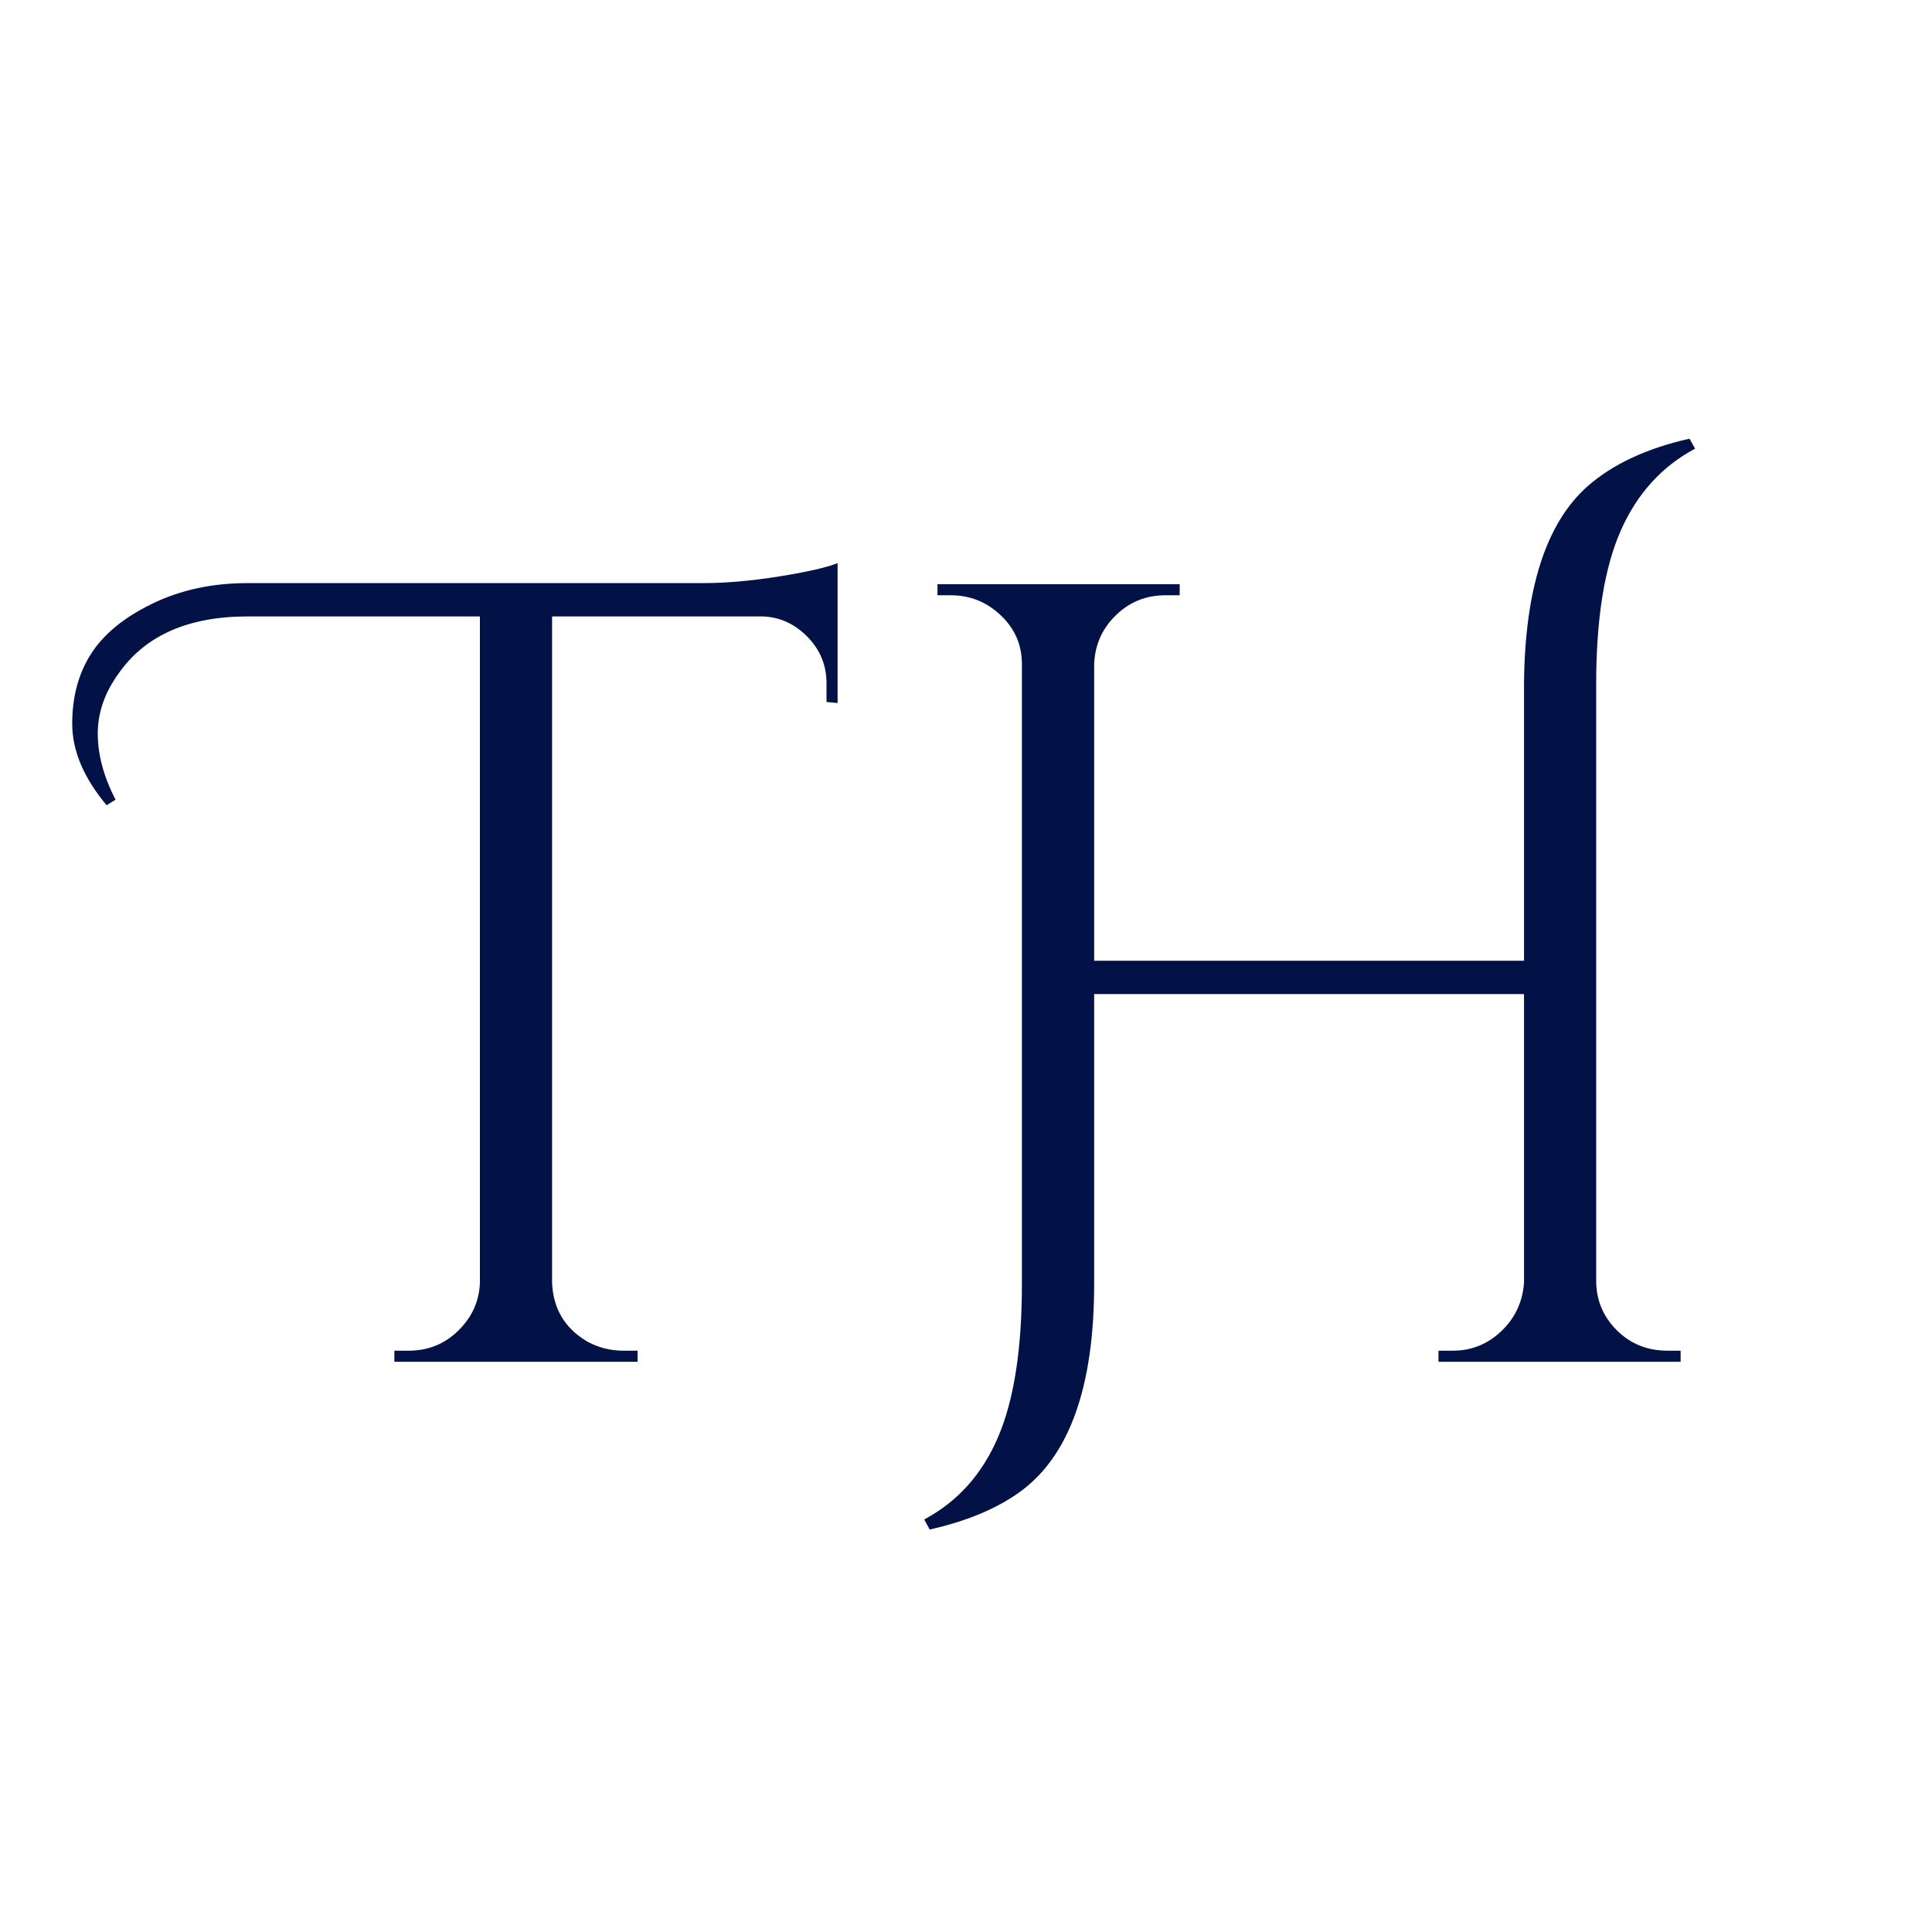
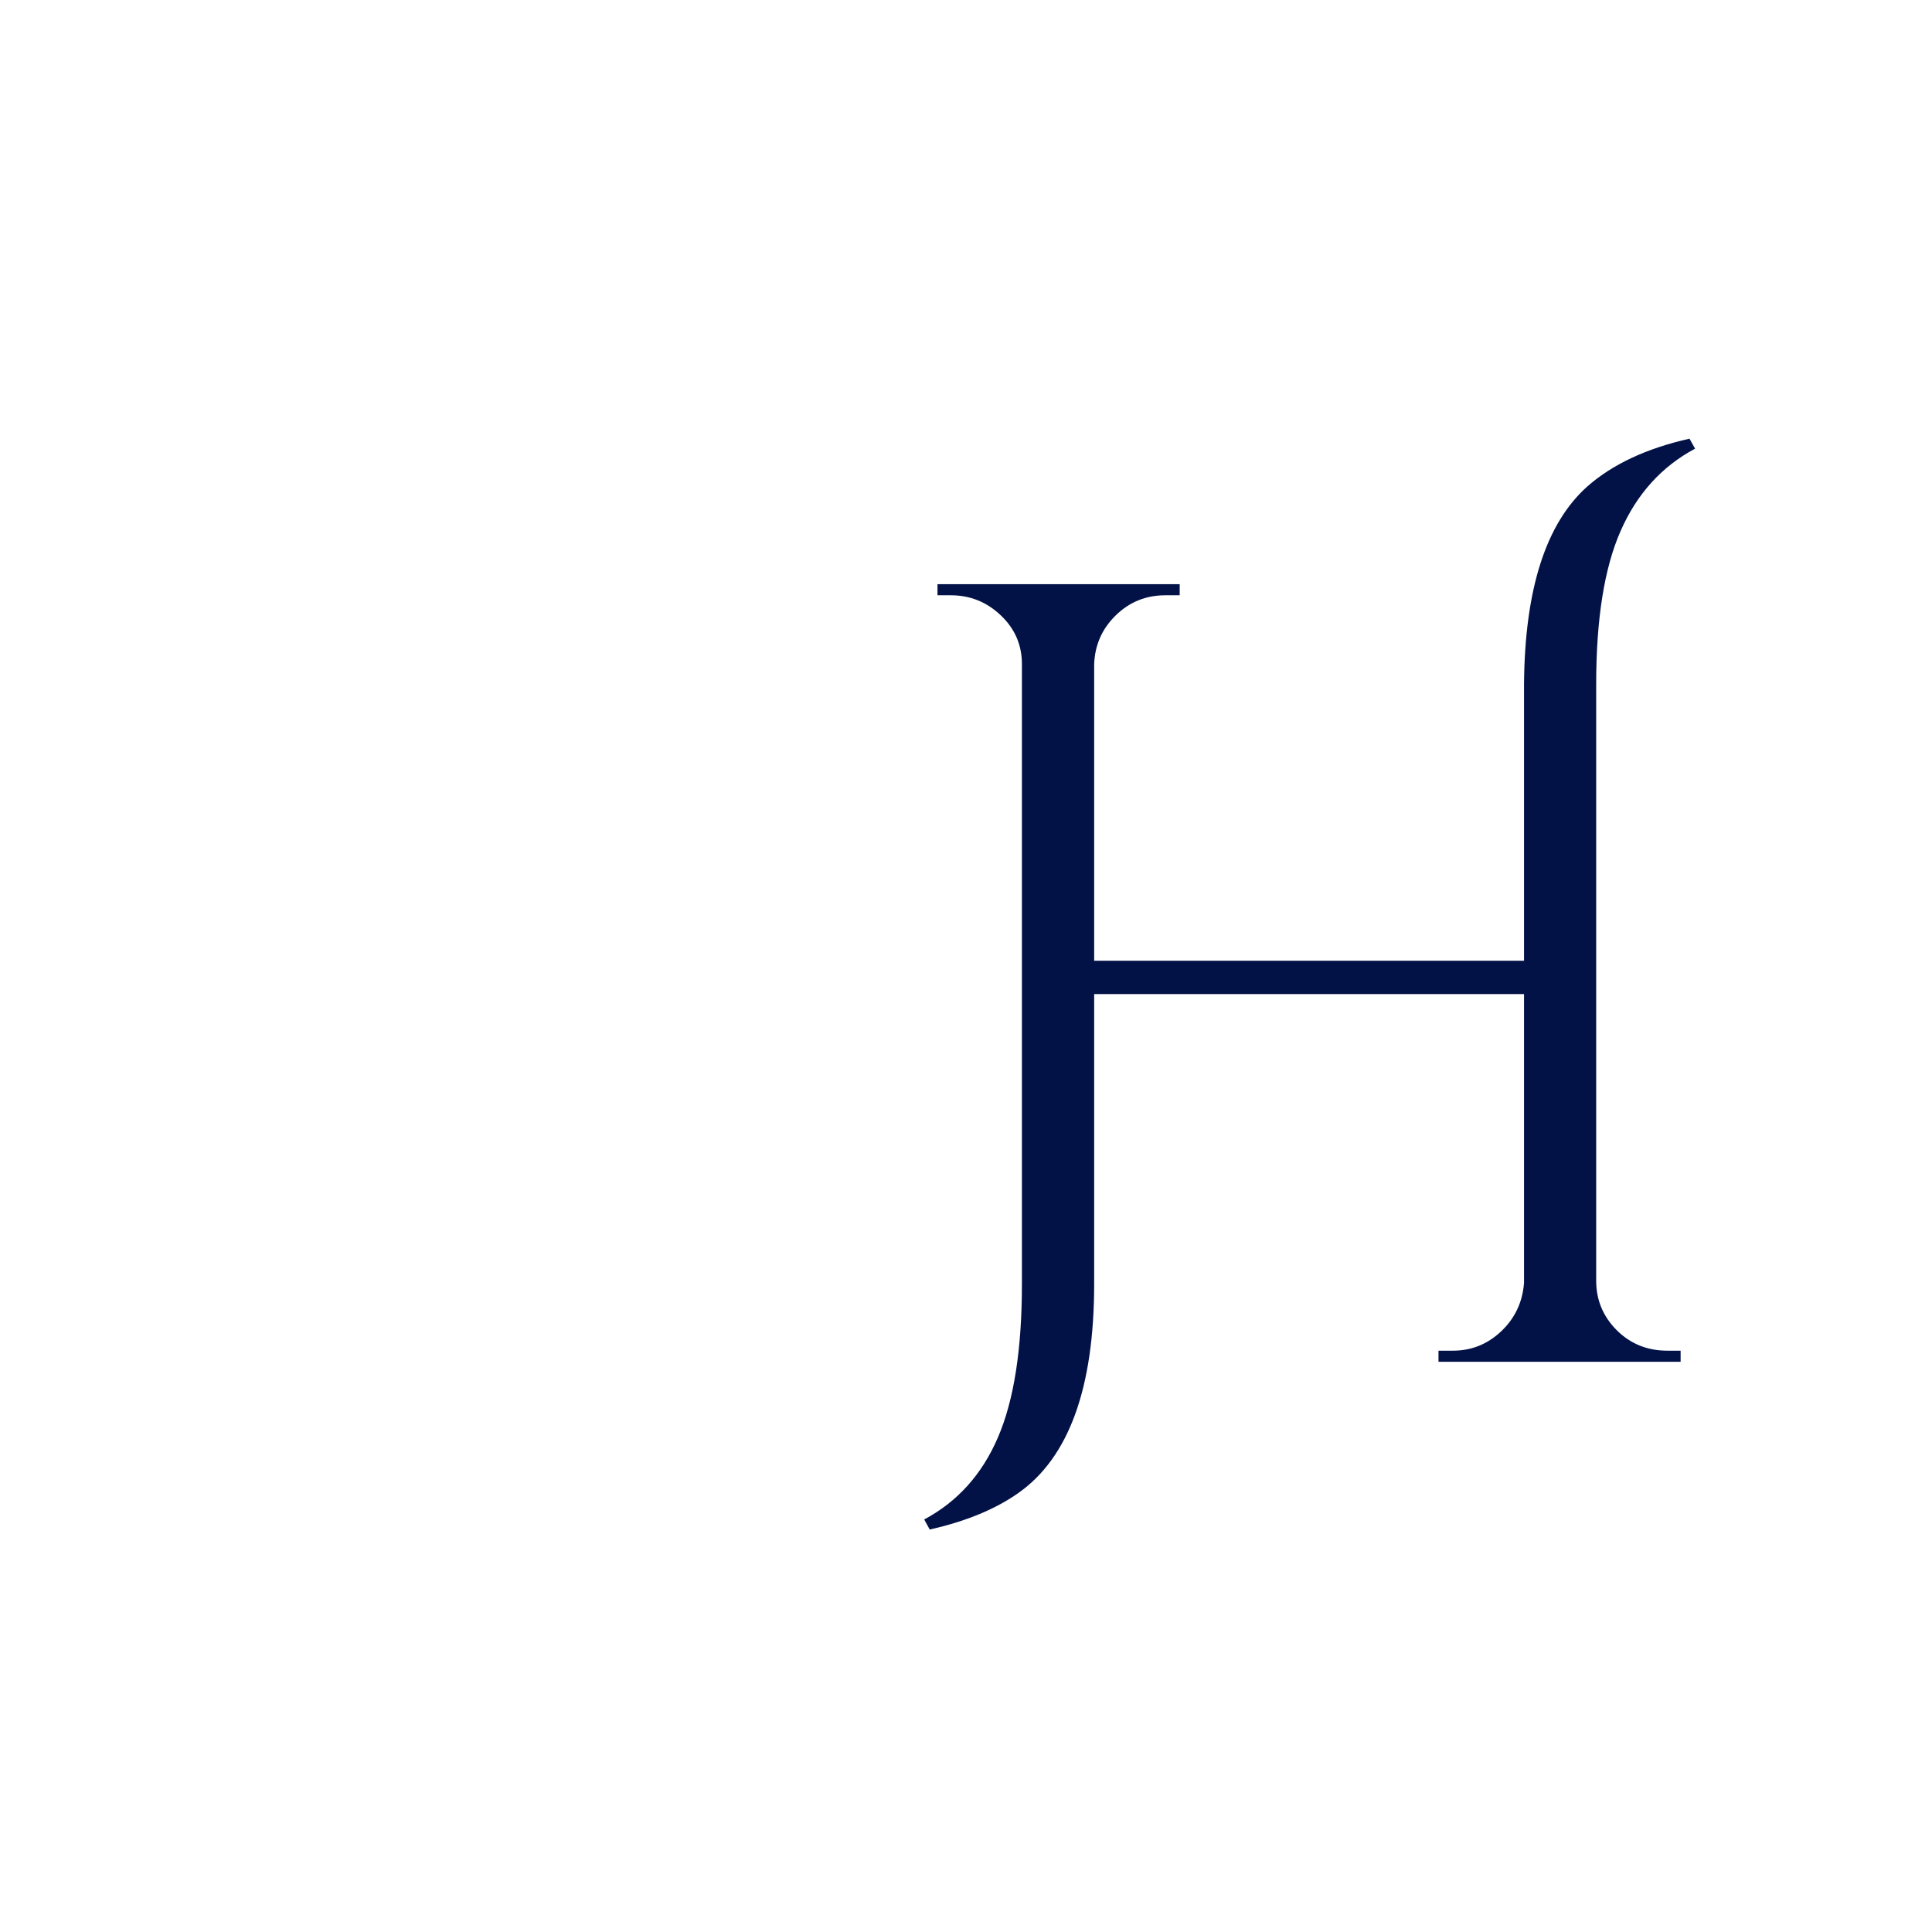
<svg xmlns="http://www.w3.org/2000/svg" width="512" viewBox="0 0 384 384" height="512" preserveAspectRatio="xMidYMid meet">
  <defs>
    <clipPath id="4bce42f879">
      <rect x="0" width="341" y="0" height="297" />
    </clipPath>
  </defs>
  <g id="c4230a76a6">
    <rect x="0" width="384" y="0" height="384" style="fill:#ffffff;fill-opacity:1;stroke:none;" />
    <rect x="0" width="384" y="0" height="384" style="fill:#ffffff;fill-opacity:1;stroke:none;" />
    <g transform="matrix(1,0,0,1,11,57)">
      <g clip-path="url(#4bce42f879)">
        <g style="fill:#031246;fill-opacity:1;">
          <g transform="translate(23.009, 213.661)">
-             <path style="stroke:none" d="M -12.812 -110.609 C -17.375 -116.055 -19.656 -121.461 -19.656 -126.828 C -19.656 -132.203 -18.398 -136.836 -15.891 -140.734 C -13.391 -144.641 -9.344 -147.953 -3.75 -150.672 C 1.844 -153.398 8.172 -154.766 15.234 -154.766 L 105.75 -154.766 C 110.312 -154.766 115.352 -155.207 120.875 -156.094 C 126.395 -156.977 130.258 -157.859 132.469 -158.734 L 132.469 -130.922 L 130.266 -131.141 L 130.266 -134.891 C 130.266 -138.43 129.008 -141.488 126.5 -144.062 C 124 -146.633 121.055 -147.992 117.672 -148.141 L 75.719 -148.141 L 75.719 -15.891 C 75.875 -10.598 78.234 -6.625 82.797 -3.969 C 85.004 -2.789 87.359 -2.203 89.859 -2.203 L 92.719 -2.203 L 92.719 0 L 44.375 0 L 44.375 -2.203 L 47.25 -2.203 C 51.07 -2.203 54.344 -3.523 57.062 -6.172 C 59.789 -8.828 61.227 -11.992 61.375 -15.672 L 61.375 -148.141 L 15.234 -148.141 C 3.453 -148.141 -5.082 -144.391 -10.375 -136.891 C -13.176 -133.055 -14.578 -129.039 -14.578 -124.844 C -14.578 -120.656 -13.398 -116.281 -11.047 -111.719 Z M -12.812 -110.609 " />
-           </g>
+             </g>
        </g>
        <g style="fill:#031246;fill-opacity:1;">
          <g transform="translate(159.442, 213.661)">
            <path style="stroke:none" d="M 160.953 -2.203 L 163.594 -2.203 L 163.594 0 L 115.469 0 L 115.469 -2.203 L 118.344 -2.203 C 122.02 -2.203 125.219 -3.488 127.938 -6.062 C 130.664 -8.645 132.176 -11.848 132.469 -15.672 L 132.469 -73.078 L 47.031 -73.078 L 47.031 -15.453 C 47.031 5.148 42.023 18.984 32.016 26.047 C 27.453 29.285 21.562 31.719 14.344 33.344 L 13.25 31.344 C 19.875 27.812 24.766 22.363 27.922 15 C 31.086 7.645 32.672 -2.504 32.672 -15.453 L 32.672 -138.656 C 32.672 -142.477 31.27 -145.711 28.469 -148.359 C 25.676 -151.016 22.367 -152.344 18.547 -152.344 L 15.891 -152.344 L 15.891 -154.547 L 64.031 -154.547 L 64.031 -152.344 L 61.156 -152.344 C 57.332 -152.344 54.055 -151.016 51.328 -148.359 C 48.609 -145.711 47.176 -142.477 47.031 -138.656 L 47.031 -79.703 L 132.469 -79.703 L 132.469 -134.672 C 132.613 -153.516 136.805 -166.613 145.047 -173.969 C 150.055 -178.383 156.828 -181.551 165.359 -183.469 L 166.469 -181.484 C 159.844 -177.953 154.91 -172.504 151.672 -165.141 C 148.43 -157.785 146.812 -147.629 146.812 -134.672 L 146.812 -16.109 C 146.812 -12.285 148.172 -9.008 150.891 -6.281 C 153.617 -3.562 156.973 -2.203 160.953 -2.203 Z M 160.953 -2.203 " />
          </g>
        </g>
      </g>
    </g>
  </g>
</svg>